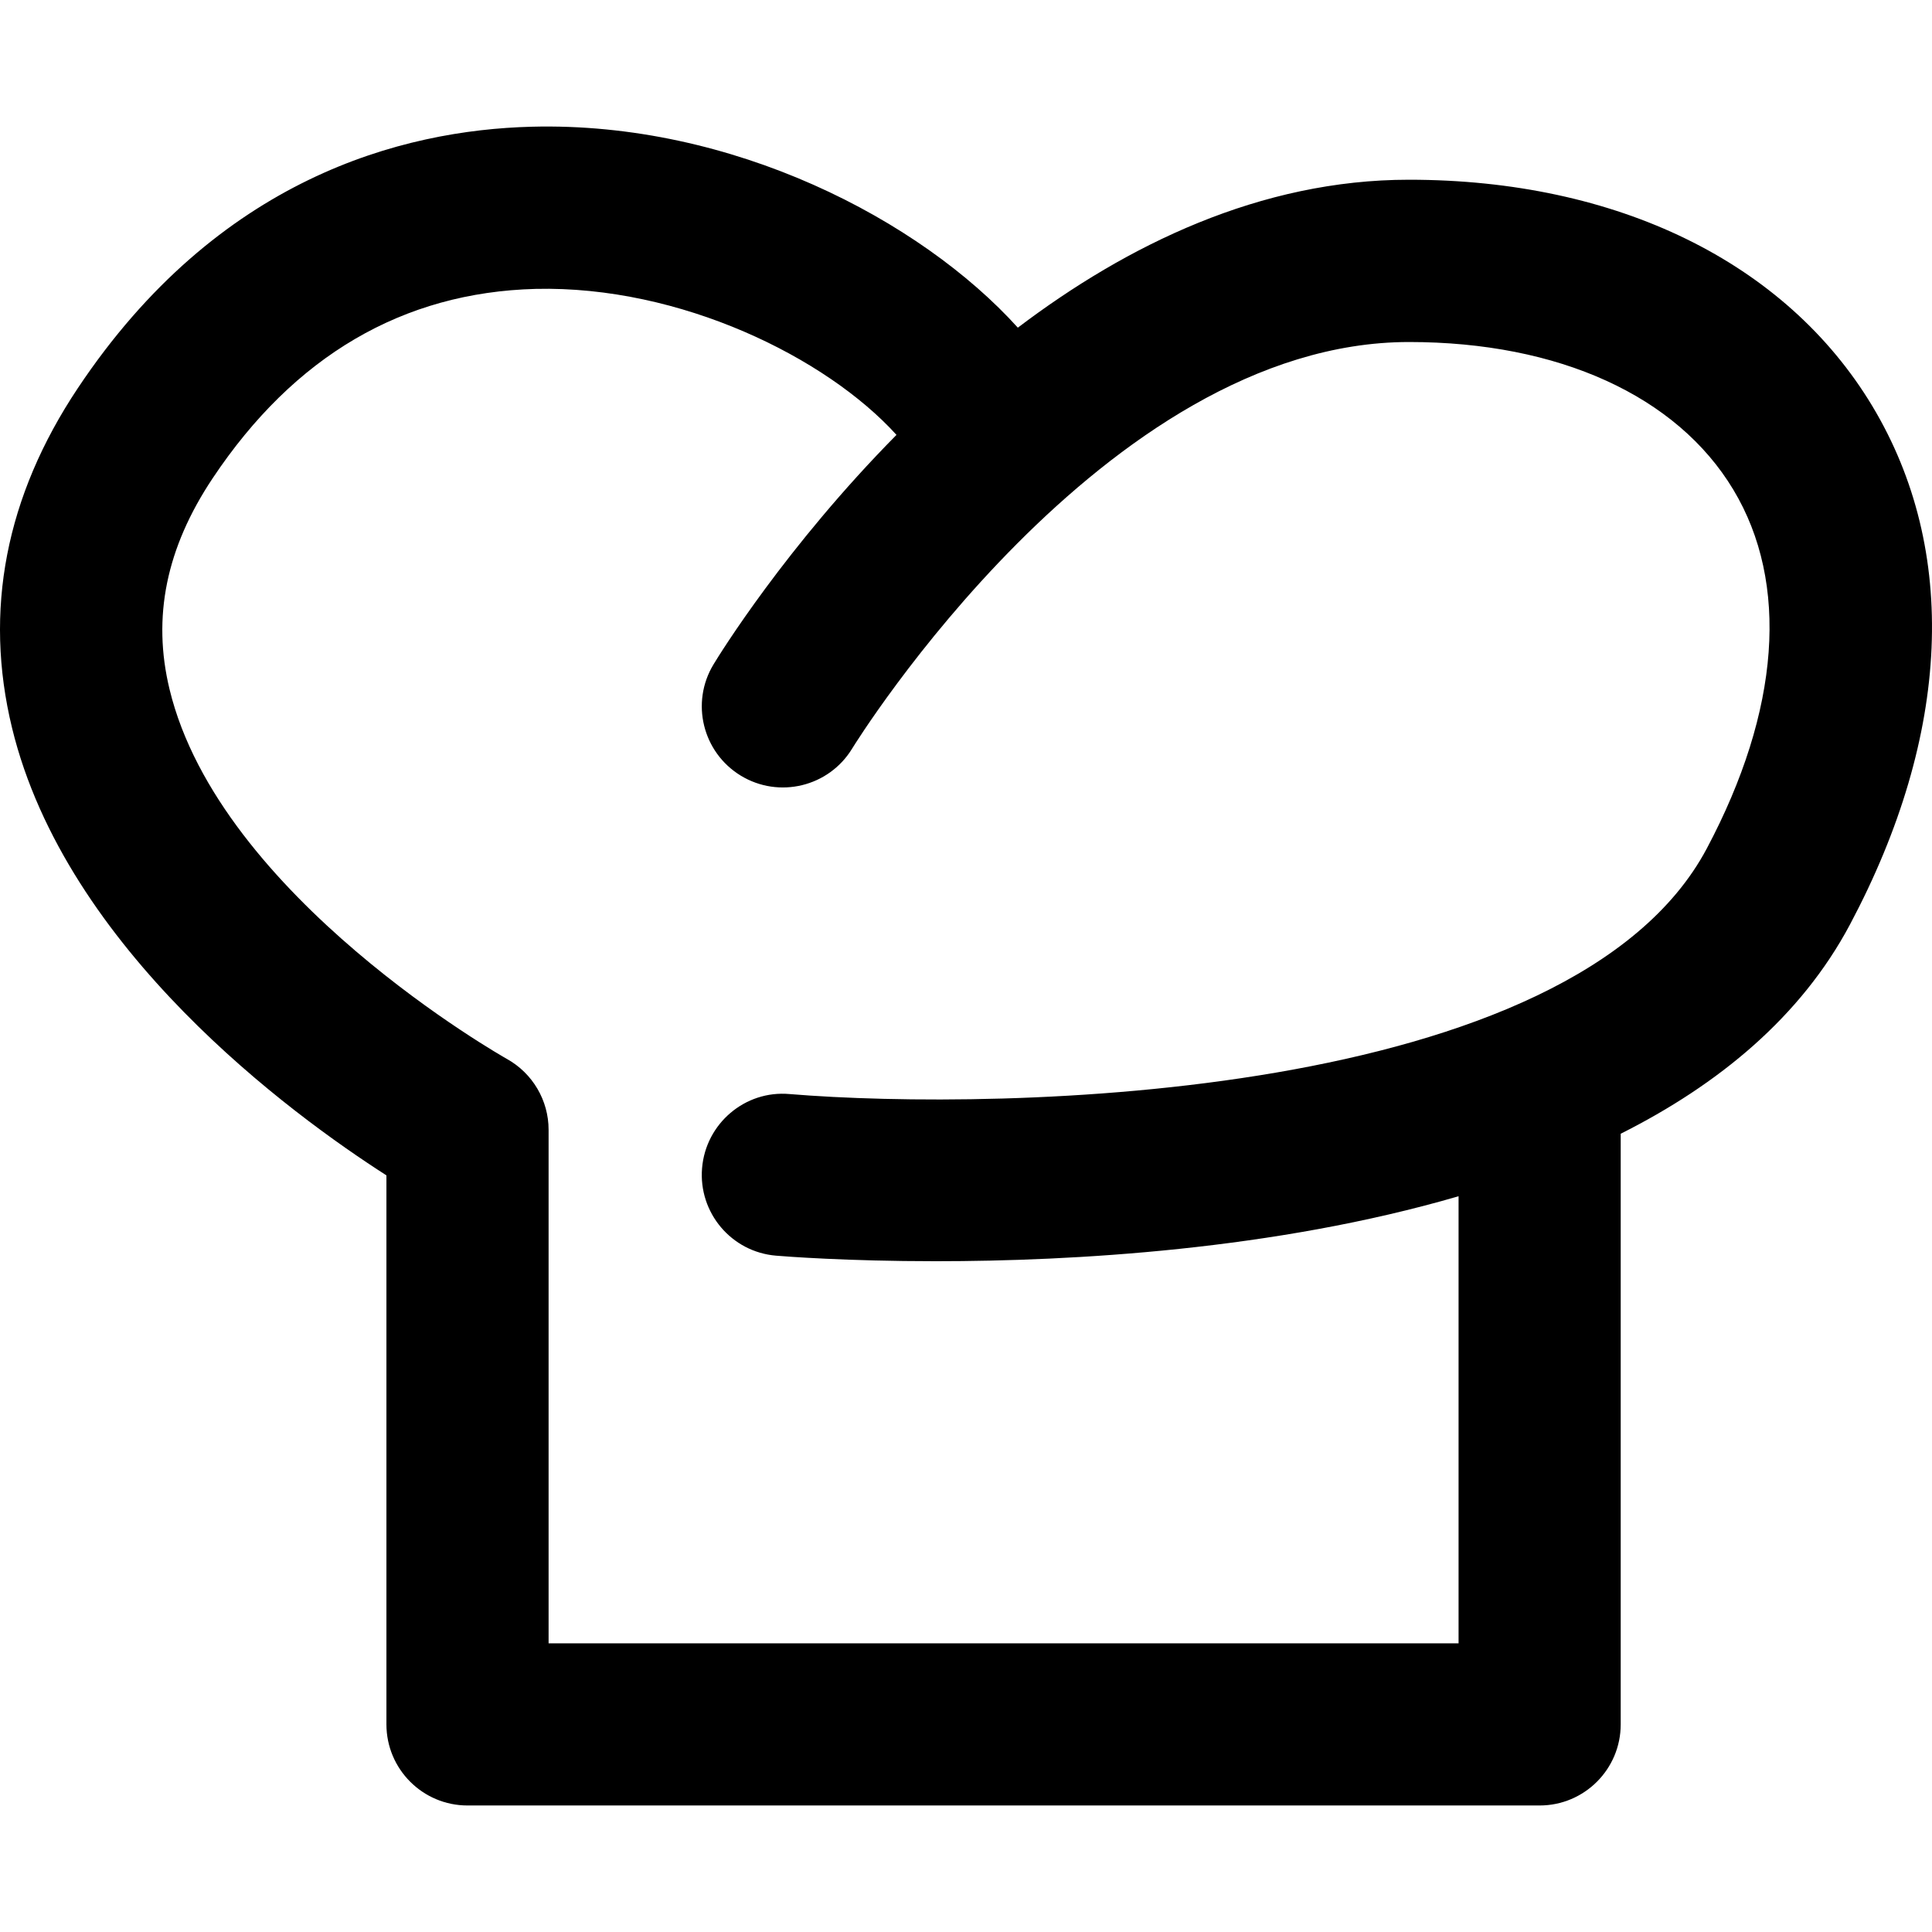
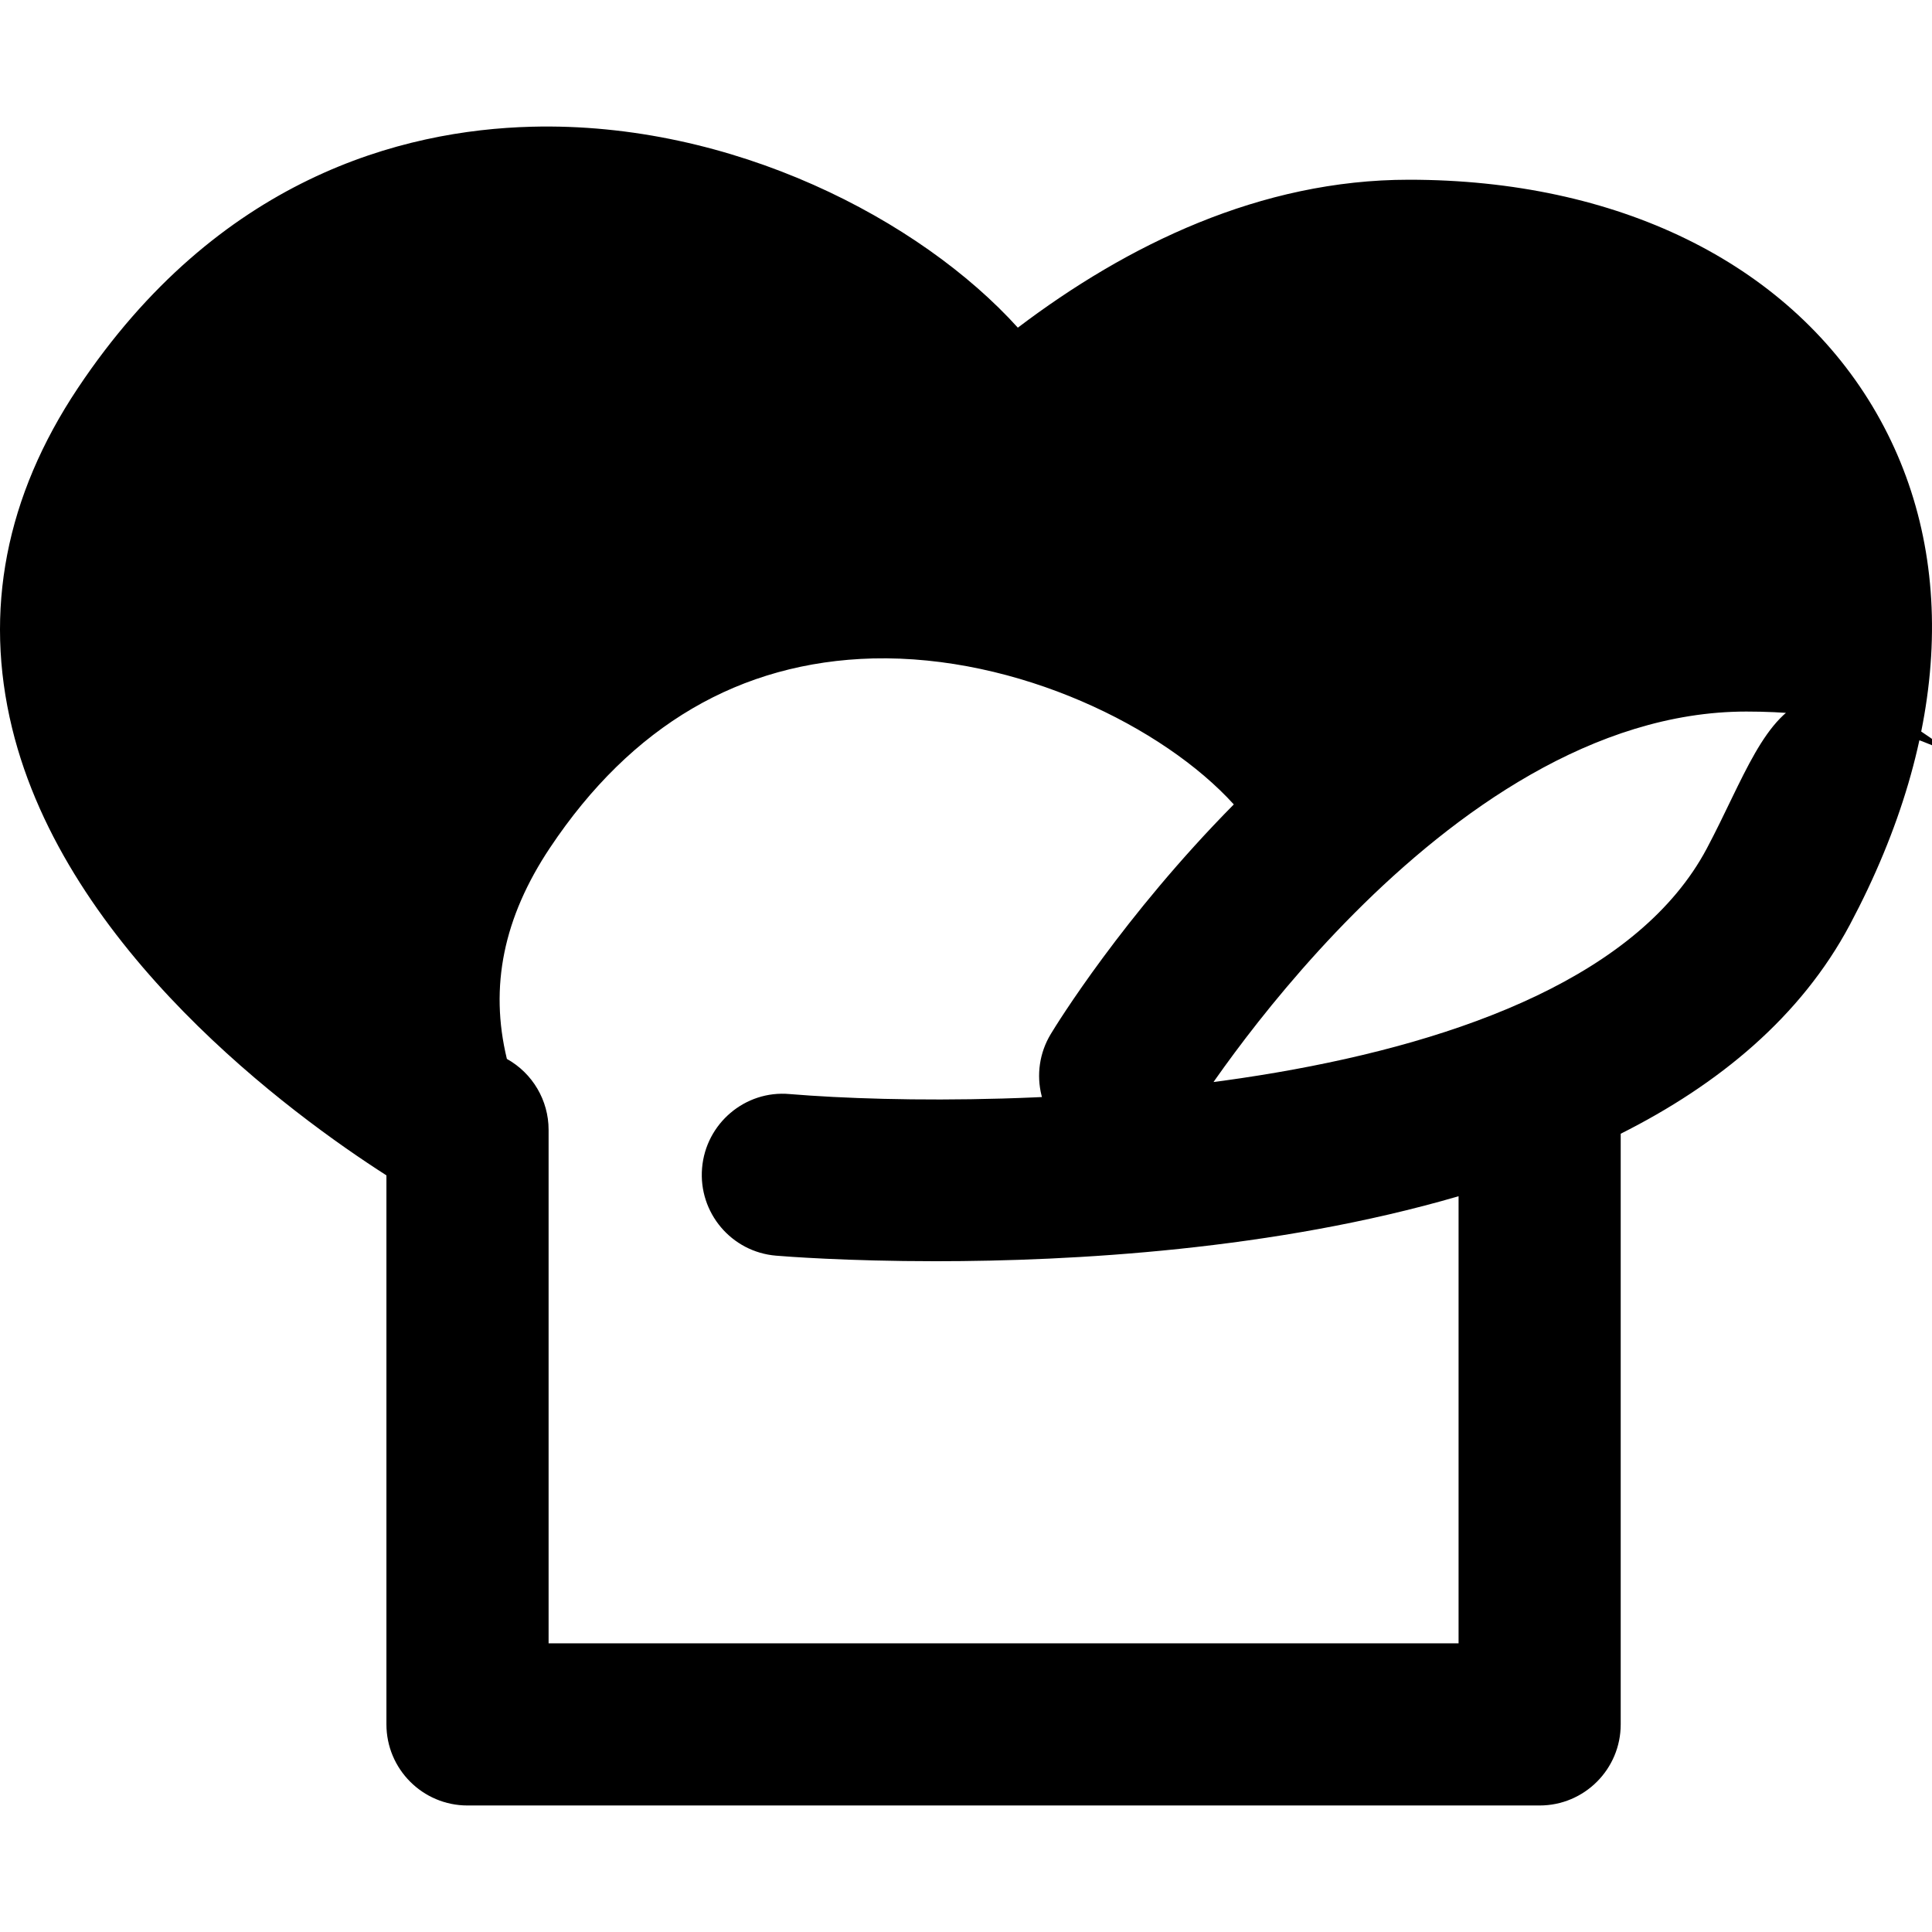
<svg xmlns="http://www.w3.org/2000/svg" fill="#000000" version="1.1" id="Capa_1" width="800px" height="800px" viewBox="0 0 380.716 380.716" xml:space="preserve">
  <g>
-     <path d="M368.95,80.009c-17.044-28.338-50.297-44.592-91.311-44.592c-29.303,0-55.561,12.862-77.066,29.151   c-19.188-21.239-56.252-40.63-95.831-39.596C79.181,25.639,42.919,35.108,15.33,76.5C1.115,97.82-3.242,120.343,2.375,143.447   c10.62,43.709,55.084,76.189,73.773,88.168v108.181c0,8.831,7.163,15.988,15.981,15.988h211.257c8.83,0,15.987-7.157,15.987-15.988   V223.412c19.264-9.679,35.483-23.005,45.173-41.217C384.474,144.73,386.03,108.445,368.95,80.009z M336.337,167.207   c-26.467,49.792-139.441,51.802-180.746,48.386c-8.76-0.79-16.516,5.81-17.242,14.594c-0.737,8.795,5.798,16.533,14.587,17.253   c1.772,0.151,13.827,1.093,31.469,1.093c26.892,0,66.755-2.22,103.018-12.805v88.105H108.105V222.634   c0-5.798-3.154-11.143-8.22-13.966c-0.558-0.313-56.583-31.945-66.47-72.82c-3.451-14.245-0.668-27.868,8.493-41.606   c16.062-24.085,37.464-36.634,63.653-37.313c28.518-0.668,57.286,13.53,71.1,28.768c-21.785,22.046-34.943,43.378-36.053,45.226   c-4.566,7.529-2.161,17.335,5.368,21.924c7.529,4.578,17.358,2.202,21.953-5.345c0.482-0.796,49.548-80.105,109.733-80.105   c29.499,0,52.795,10.614,63.902,29.093C352.638,114.905,350.779,140.019,336.337,167.207z" />
+     <path d="M368.95,80.009c-17.044-28.338-50.297-44.592-91.311-44.592c-29.303,0-55.561,12.862-77.066,29.151   c-19.188-21.239-56.252-40.63-95.831-39.596C79.181,25.639,42.919,35.108,15.33,76.5C1.115,97.82-3.242,120.343,2.375,143.447   c10.62,43.709,55.084,76.189,73.773,88.168v108.181c0,8.831,7.163,15.988,15.981,15.988h211.257c8.83,0,15.987-7.157,15.987-15.988   V223.412c19.264-9.679,35.483-23.005,45.173-41.217C384.474,144.73,386.03,108.445,368.95,80.009z M336.337,167.207   c-26.467,49.792-139.441,51.802-180.746,48.386c-8.76-0.79-16.516,5.81-17.242,14.594c-0.737,8.795,5.798,16.533,14.587,17.253   c1.772,0.151,13.827,1.093,31.469,1.093c26.892,0,66.755-2.22,103.018-12.805v88.105H108.105V222.634   c0-5.798-3.154-11.143-8.22-13.966c-3.451-14.245-0.668-27.868,8.493-41.606   c16.062-24.085,37.464-36.634,63.653-37.313c28.518-0.668,57.286,13.53,71.1,28.768c-21.785,22.046-34.943,43.378-36.053,45.226   c-4.566,7.529-2.161,17.335,5.368,21.924c7.529,4.578,17.358,2.202,21.953-5.345c0.482-0.796,49.548-80.105,109.733-80.105   c29.499,0,52.795,10.614,63.902,29.093C352.638,114.905,350.779,140.019,336.337,167.207z" />
  </g>
</svg>